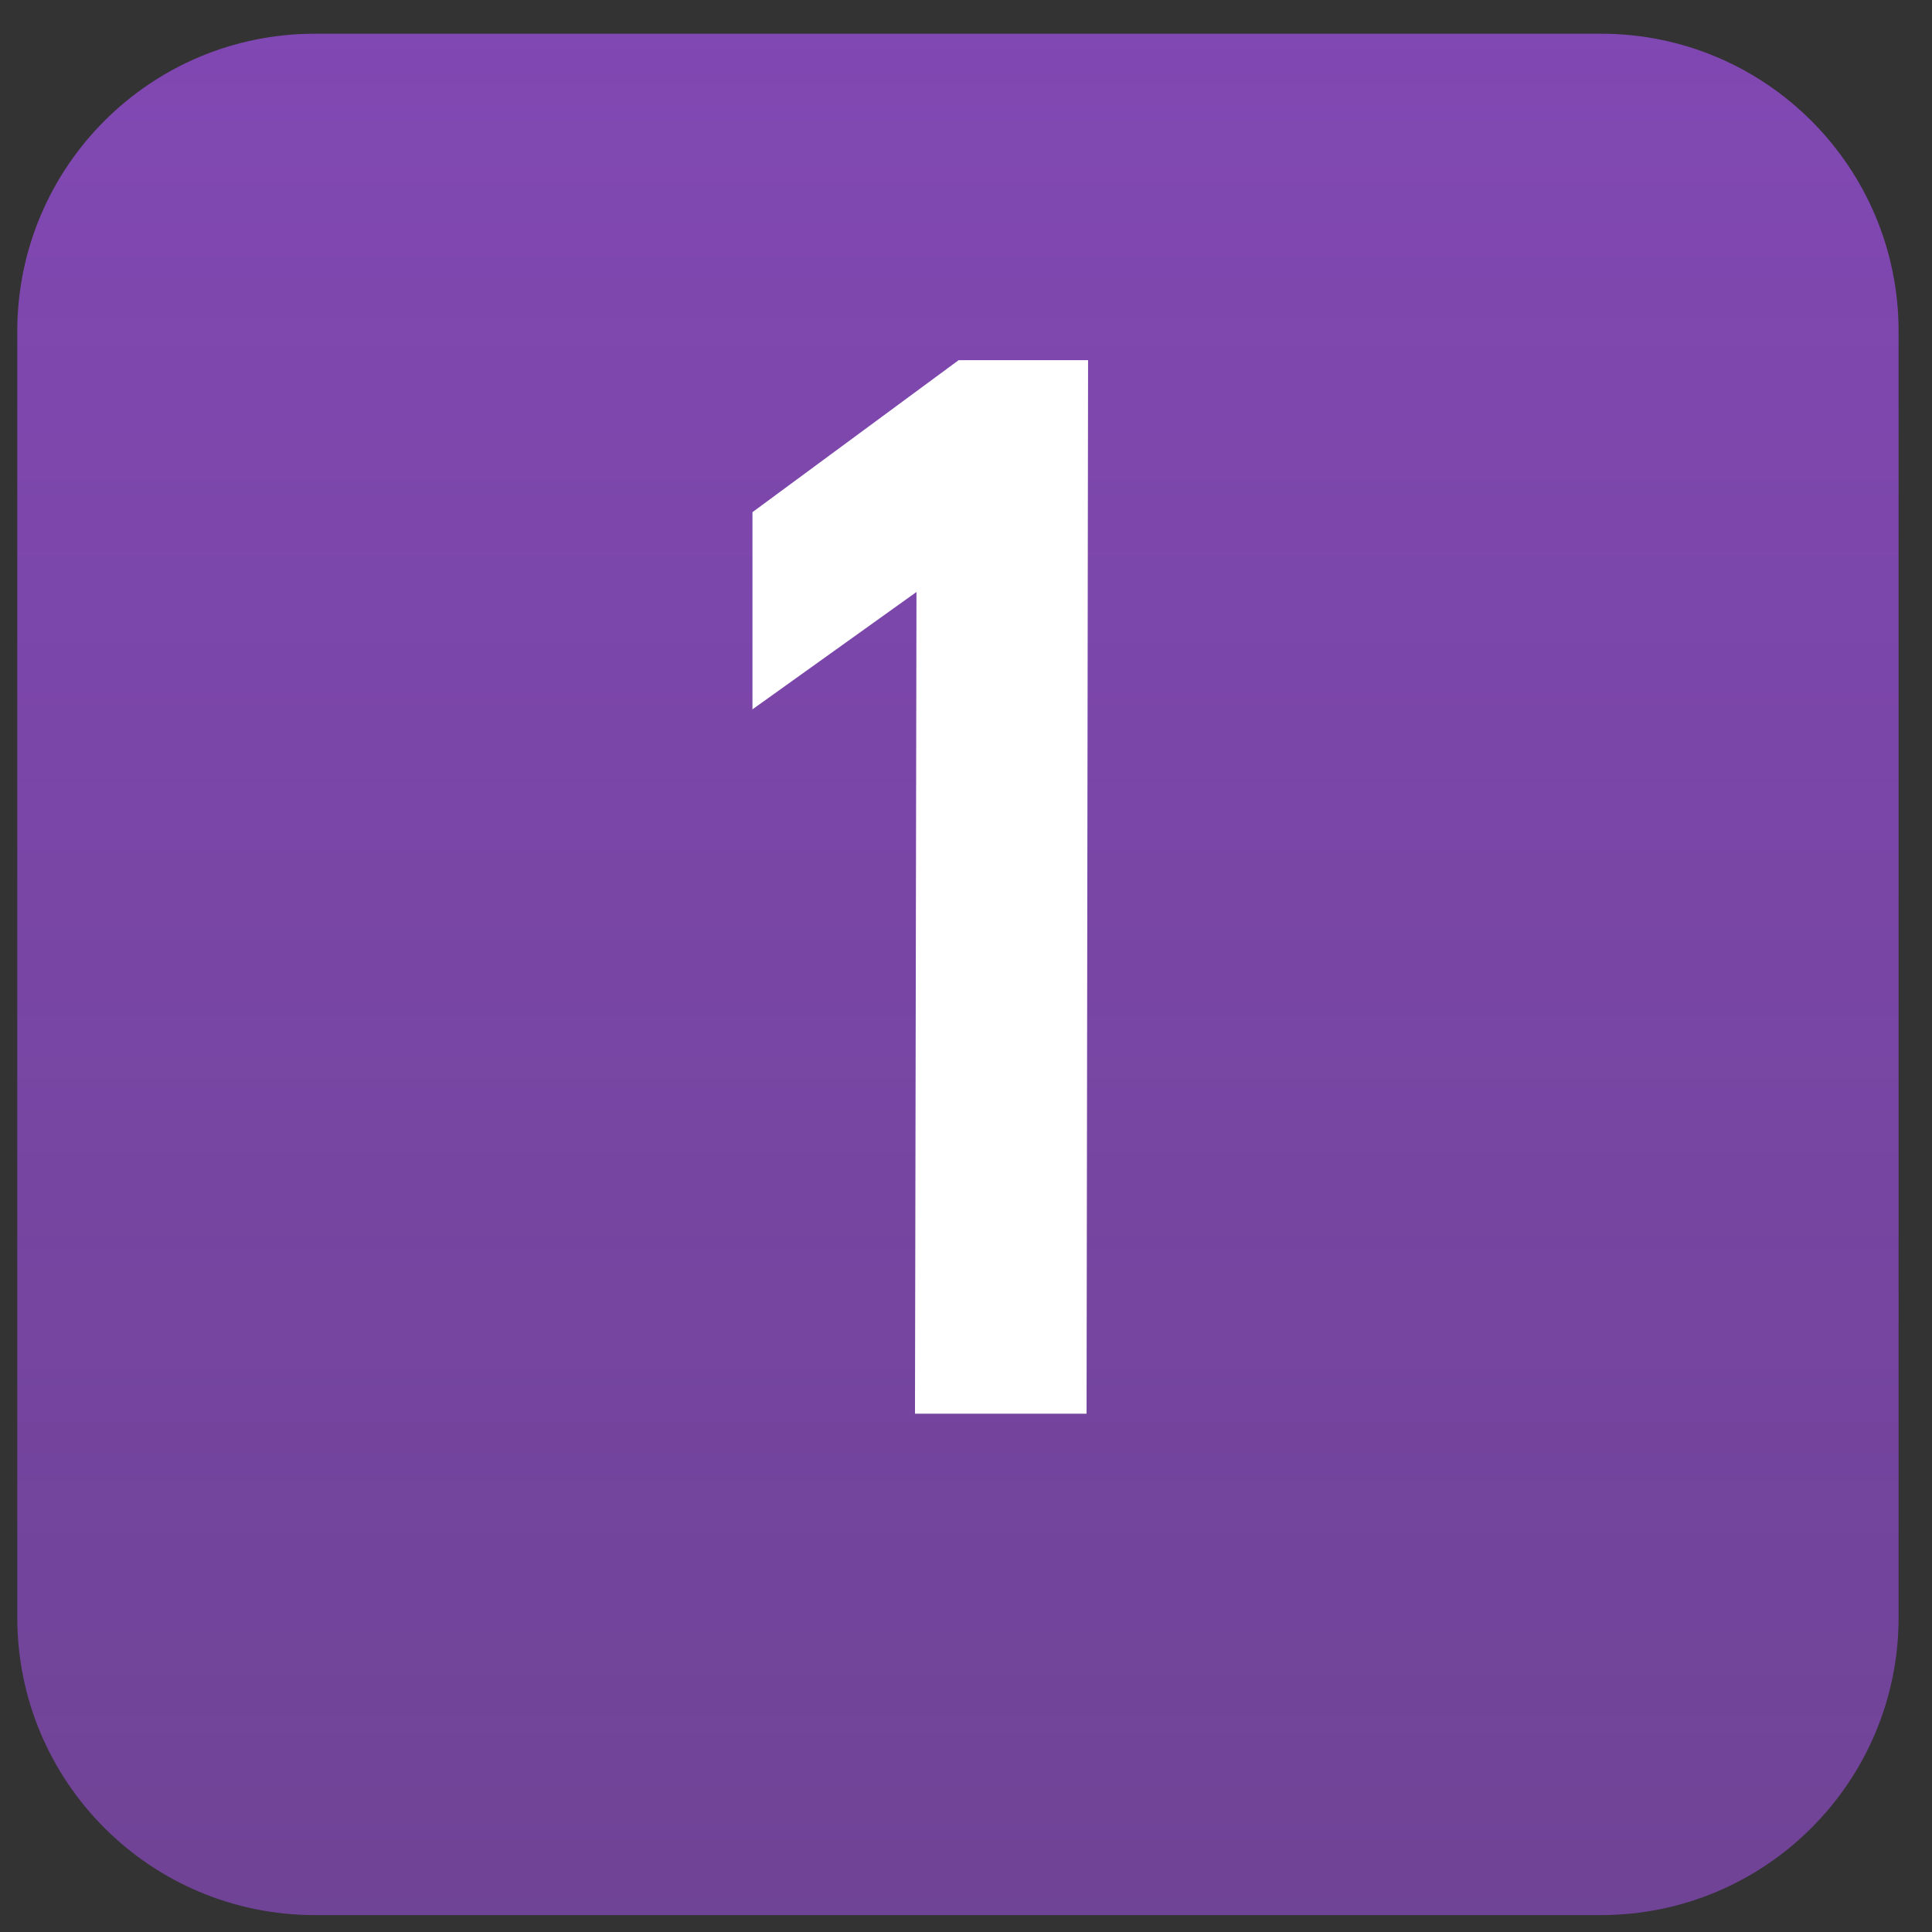
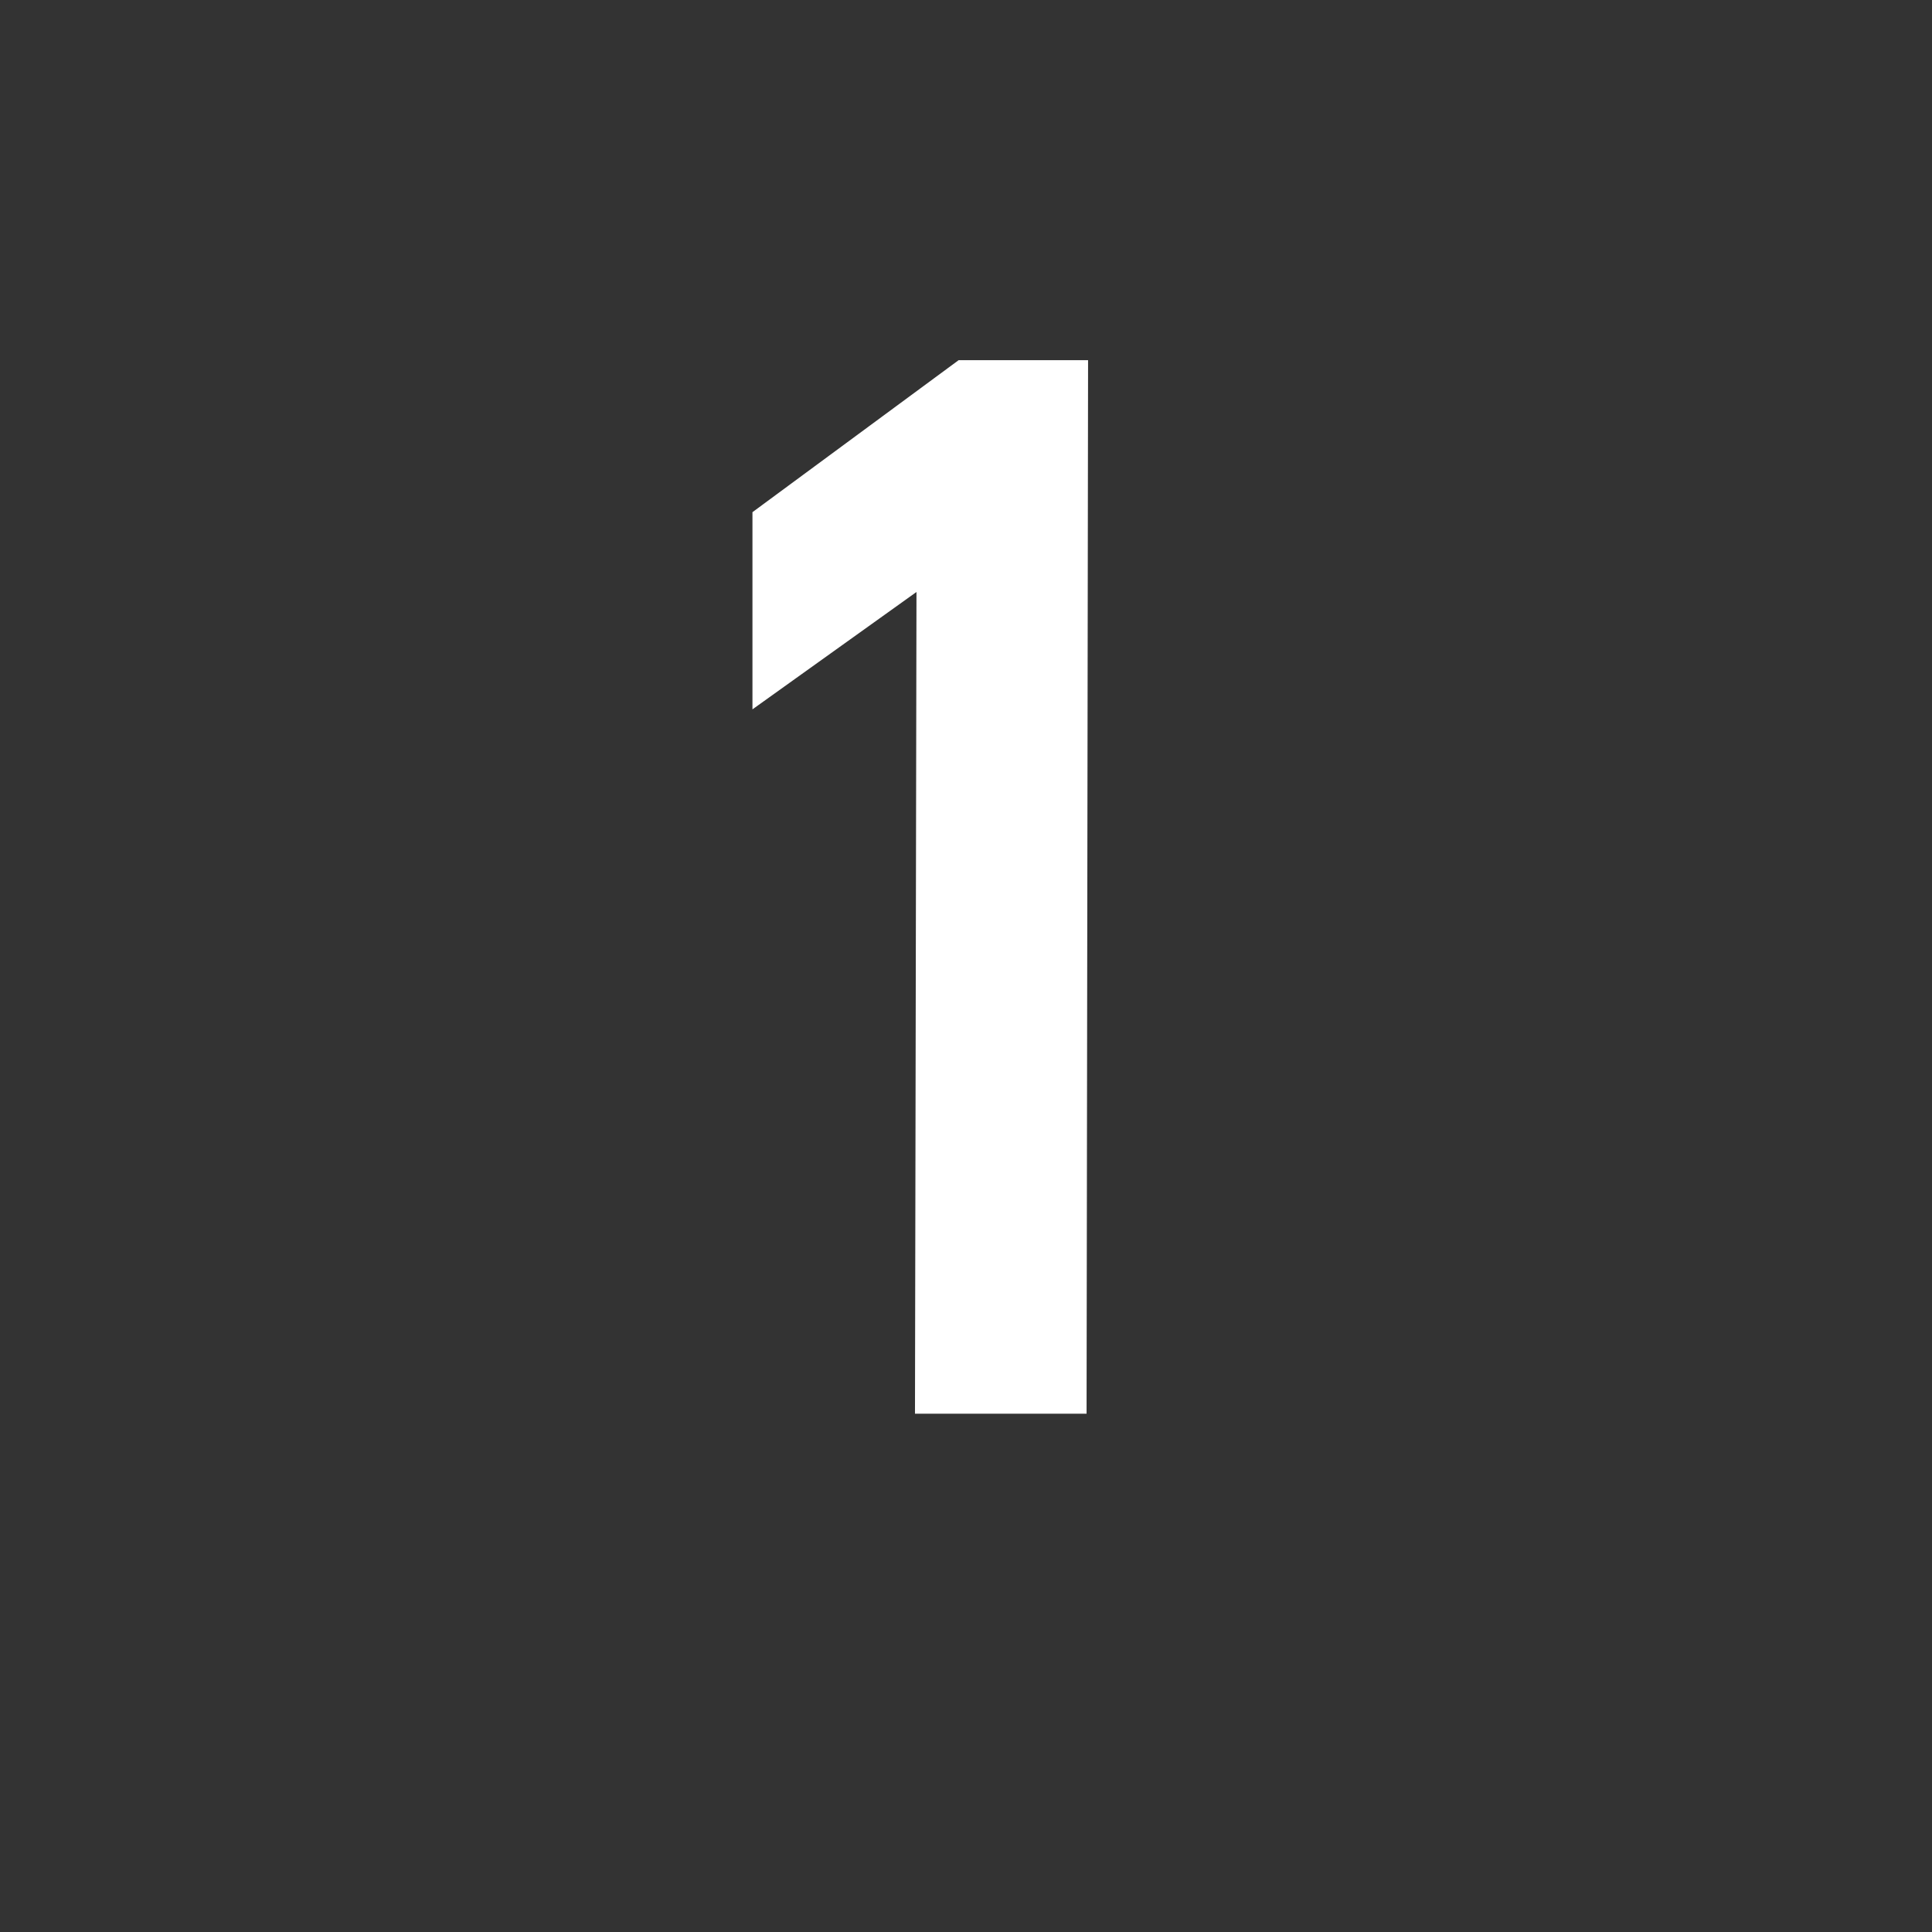
<svg xmlns="http://www.w3.org/2000/svg" width="49" height="49" viewBox="0 0 49 49" fill="none">
  <rect x="0" y="0" width="49" height="49" fill="#333333" stroke="none" />
-   <path opacity="0.72" d="M7.987 48.571H40.603C44.774 48.571 48.153 45.192 48.153 41.021V8.405C48.153 4.234 44.774 0.855 40.603 0.855H7.987C3.816 0.855 0.438 4.234 0.438 8.405V41.021C0.438 45.192 3.816 48.571 7.987 48.571Z" fill="url(#paint0_linear)" />
  <path d="M19.084 12.99V17.991L23.244 15.014L23.206 35.855H27.558L27.596 9.135H24.313L19.084 12.99Z" fill="white" />
  <defs>
    <linearGradient id="paint0_linear" x1="24.295" y1="0.855" x2="24.295" y2="48.571" gradientUnits="userSpaceOnUse">
      <stop stop-color="#9F50E4" />
      <stop offset="1" stop-color="#9F50E4" stop-opacity="0.78" />
    </linearGradient>
  </defs>
</svg>